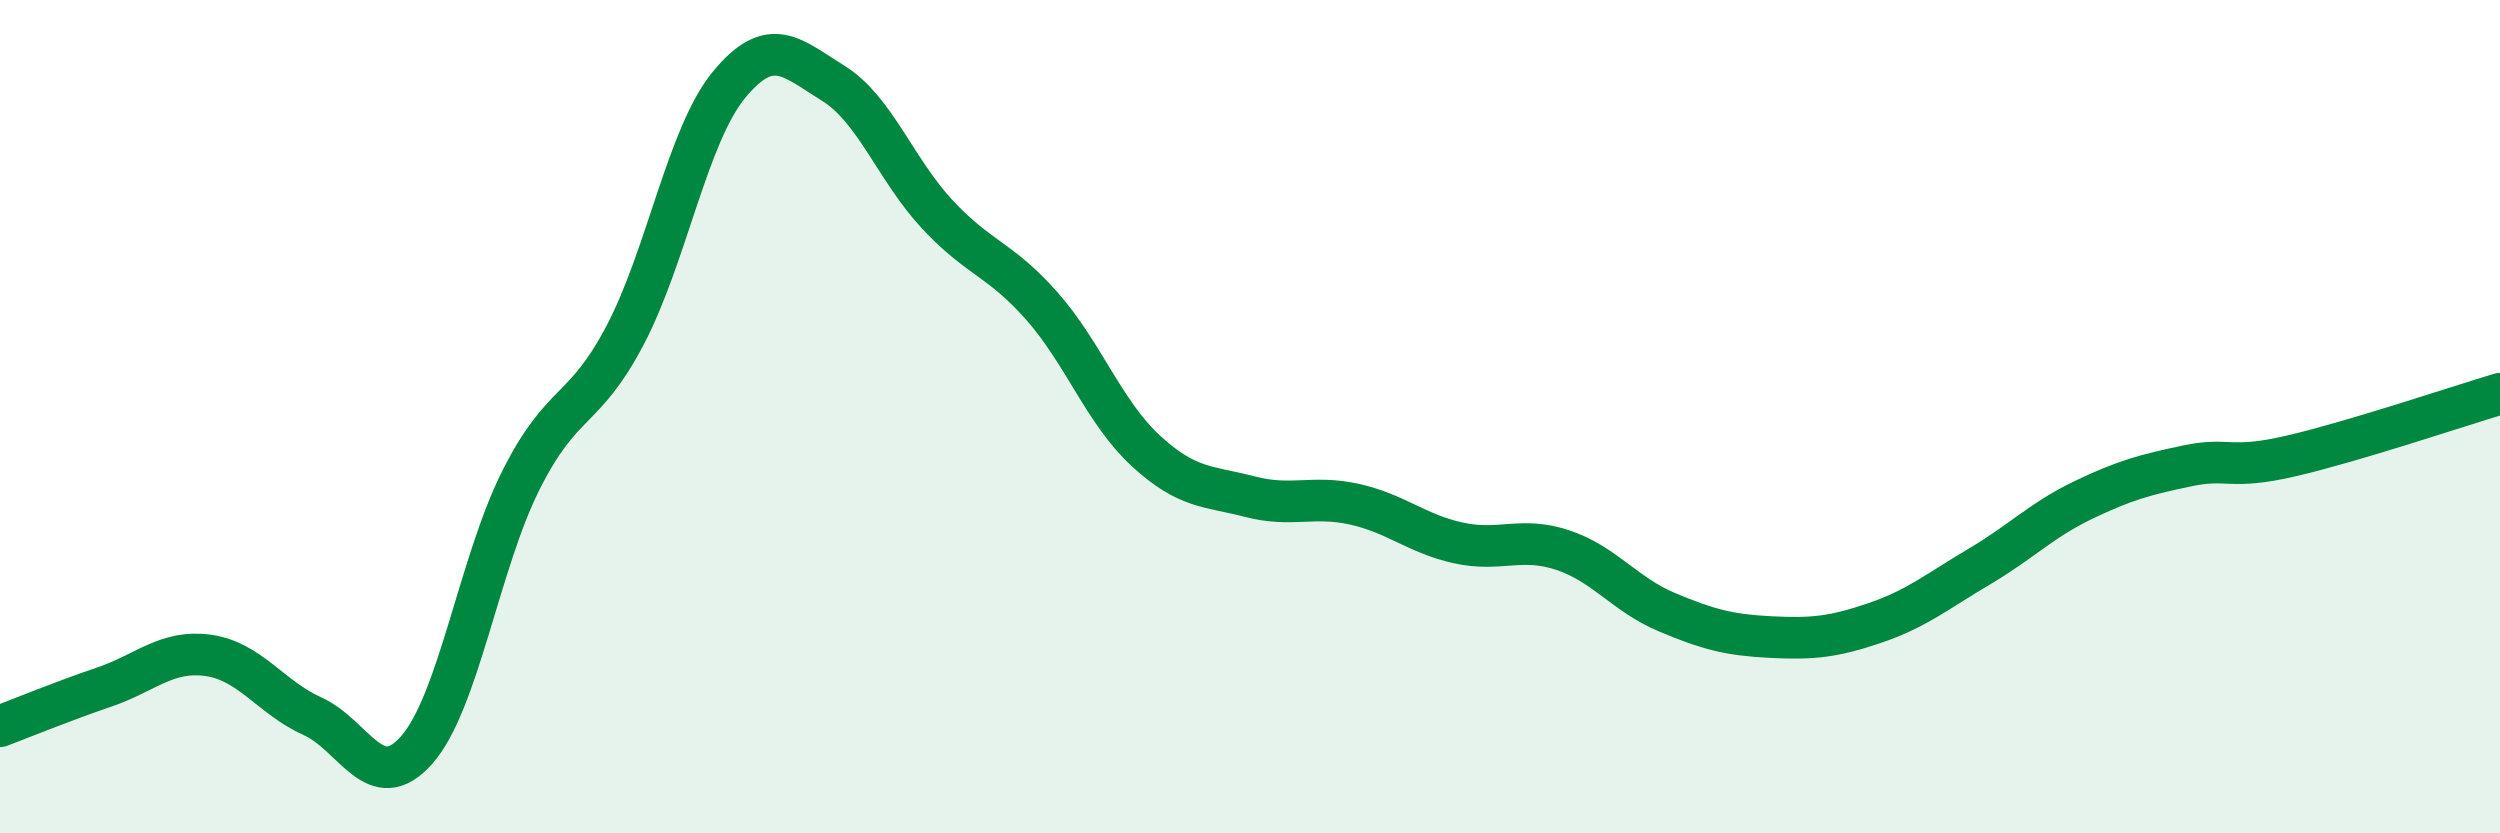
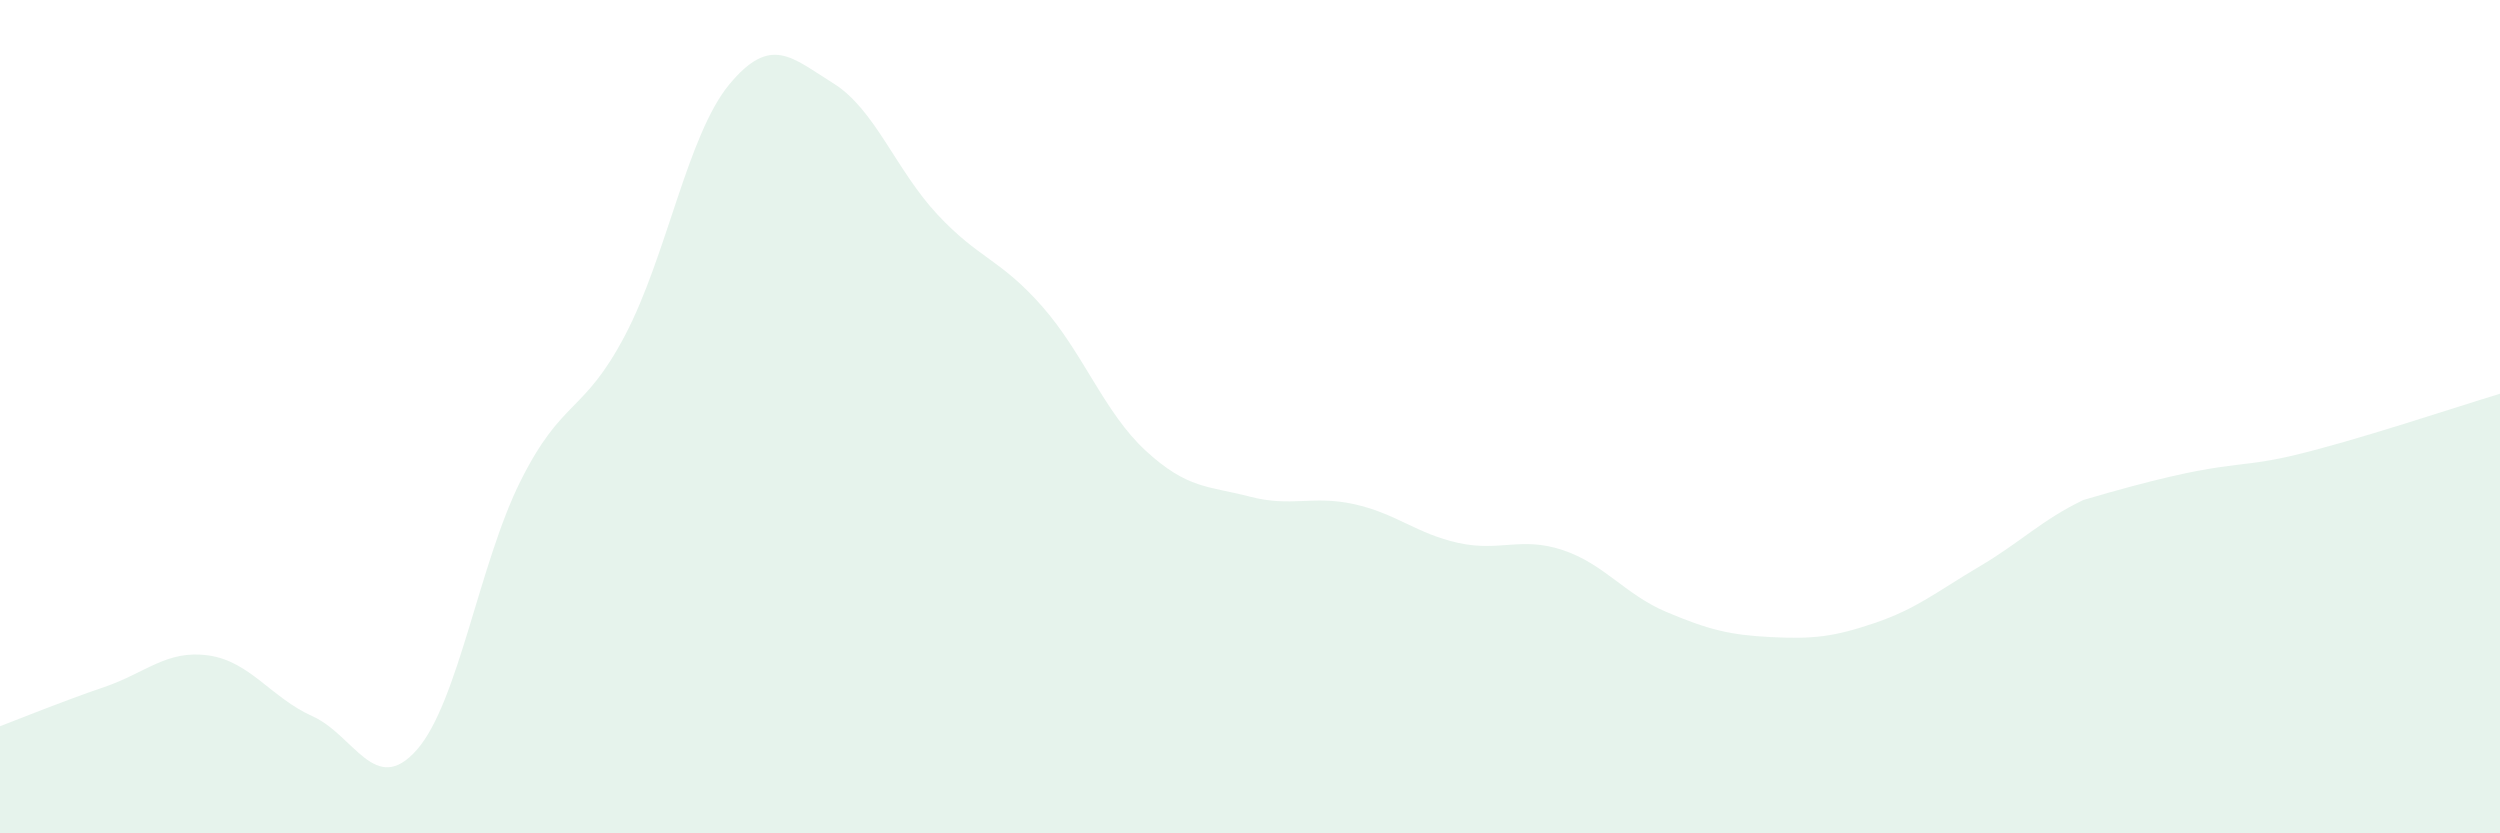
<svg xmlns="http://www.w3.org/2000/svg" width="60" height="20" viewBox="0 0 60 20">
-   <path d="M 0,17.43 C 0.5,17.24 1.5,16.83 2.5,16.49 C 3.5,16.15 4,15.59 5,15.73 C 6,15.87 6.5,16.74 7.5,17.19 C 8.5,17.64 9,19.13 10,18 C 11,16.87 11.5,13.52 12.5,11.53 C 13.5,9.54 14,9.95 15,8.05 C 16,6.15 16.5,3.24 17.5,2.03 C 18.5,0.82 19,1.38 20,2 C 21,2.62 21.5,4.08 22.5,5.15 C 23.5,6.22 24,6.21 25,7.34 C 26,8.47 26.5,9.9 27.5,10.82 C 28.5,11.74 29,11.66 30,11.92 C 31,12.18 31.5,11.88 32.5,12.1 C 33.5,12.32 34,12.81 35,13.03 C 36,13.25 36.5,12.87 37.5,13.2 C 38.5,13.53 39,14.27 40,14.69 C 41,15.11 41.5,15.24 42.5,15.29 C 43.5,15.34 44,15.29 45,14.95 C 46,14.61 46.5,14.19 47.5,13.6 C 48.5,13.01 49,12.48 50,12 C 51,11.52 51.5,11.39 52.5,11.18 C 53.5,10.97 53.5,11.29 55,10.94 C 56.5,10.59 59,9.75 60,9.45L60 20L0 20Z" fill="#008740" opacity="0.1" stroke-linecap="round" stroke-linejoin="round" />
-   <path d="M 0,17.43 C 0.5,17.24 1.5,16.83 2.5,16.49 C 3.5,16.15 4,15.59 5,15.73 C 6,15.87 6.5,16.74 7.5,17.19 C 8.5,17.64 9,19.13 10,18 C 11,16.87 11.5,13.52 12.5,11.53 C 13.5,9.54 14,9.95 15,8.05 C 16,6.15 16.5,3.24 17.5,2.03 C 18.5,0.82 19,1.38 20,2 C 21,2.62 21.5,4.08 22.5,5.15 C 23.5,6.22 24,6.21 25,7.34 C 26,8.47 26.5,9.9 27.5,10.82 C 28.5,11.74 29,11.66 30,11.92 C 31,12.18 31.5,11.88 32.5,12.1 C 33.5,12.32 34,12.81 35,13.03 C 36,13.25 36.5,12.87 37.5,13.2 C 38.5,13.53 39,14.27 40,14.69 C 41,15.11 41.5,15.24 42.5,15.29 C 43.5,15.34 44,15.29 45,14.95 C 46,14.61 46.5,14.19 47.5,13.6 C 48.5,13.01 49,12.48 50,12 C 51,11.52 51.5,11.39 52.5,11.18 C 53.5,10.97 53.5,11.29 55,10.94 C 56.5,10.59 59,9.75 60,9.45" stroke="#008740" stroke-width="1" fill="none" stroke-linecap="round" stroke-linejoin="round" />
+   <path d="M 0,17.43 C 0.5,17.24 1.5,16.83 2.5,16.49 C 3.5,16.15 4,15.59 5,15.73 C 6,15.87 6.5,16.74 7.5,17.19 C 8.5,17.64 9,19.13 10,18 C 11,16.87 11.5,13.52 12.5,11.53 C 13.5,9.54 14,9.95 15,8.05 C 16,6.15 16.5,3.24 17.5,2.03 C 18.5,0.82 19,1.38 20,2 C 21,2.62 21.5,4.08 22.5,5.15 C 23.5,6.22 24,6.21 25,7.34 C 26,8.47 26.5,9.9 27.5,10.82 C 28.5,11.74 29,11.66 30,11.92 C 31,12.18 31.5,11.88 32.5,12.1 C 33.5,12.32 34,12.81 35,13.03 C 36,13.25 36.5,12.87 37.5,13.2 C 38.5,13.53 39,14.27 40,14.69 C 41,15.11 41.5,15.24 42.5,15.29 C 43.5,15.34 44,15.29 45,14.95 C 46,14.61 46.5,14.19 47.5,13.6 C 48.5,13.01 49,12.48 50,12 C 53.5,10.97 53.5,11.29 55,10.94 C 56.5,10.59 59,9.75 60,9.45L60 20L0 20Z" fill="#008740" opacity="0.1" stroke-linecap="round" stroke-linejoin="round" />
</svg>